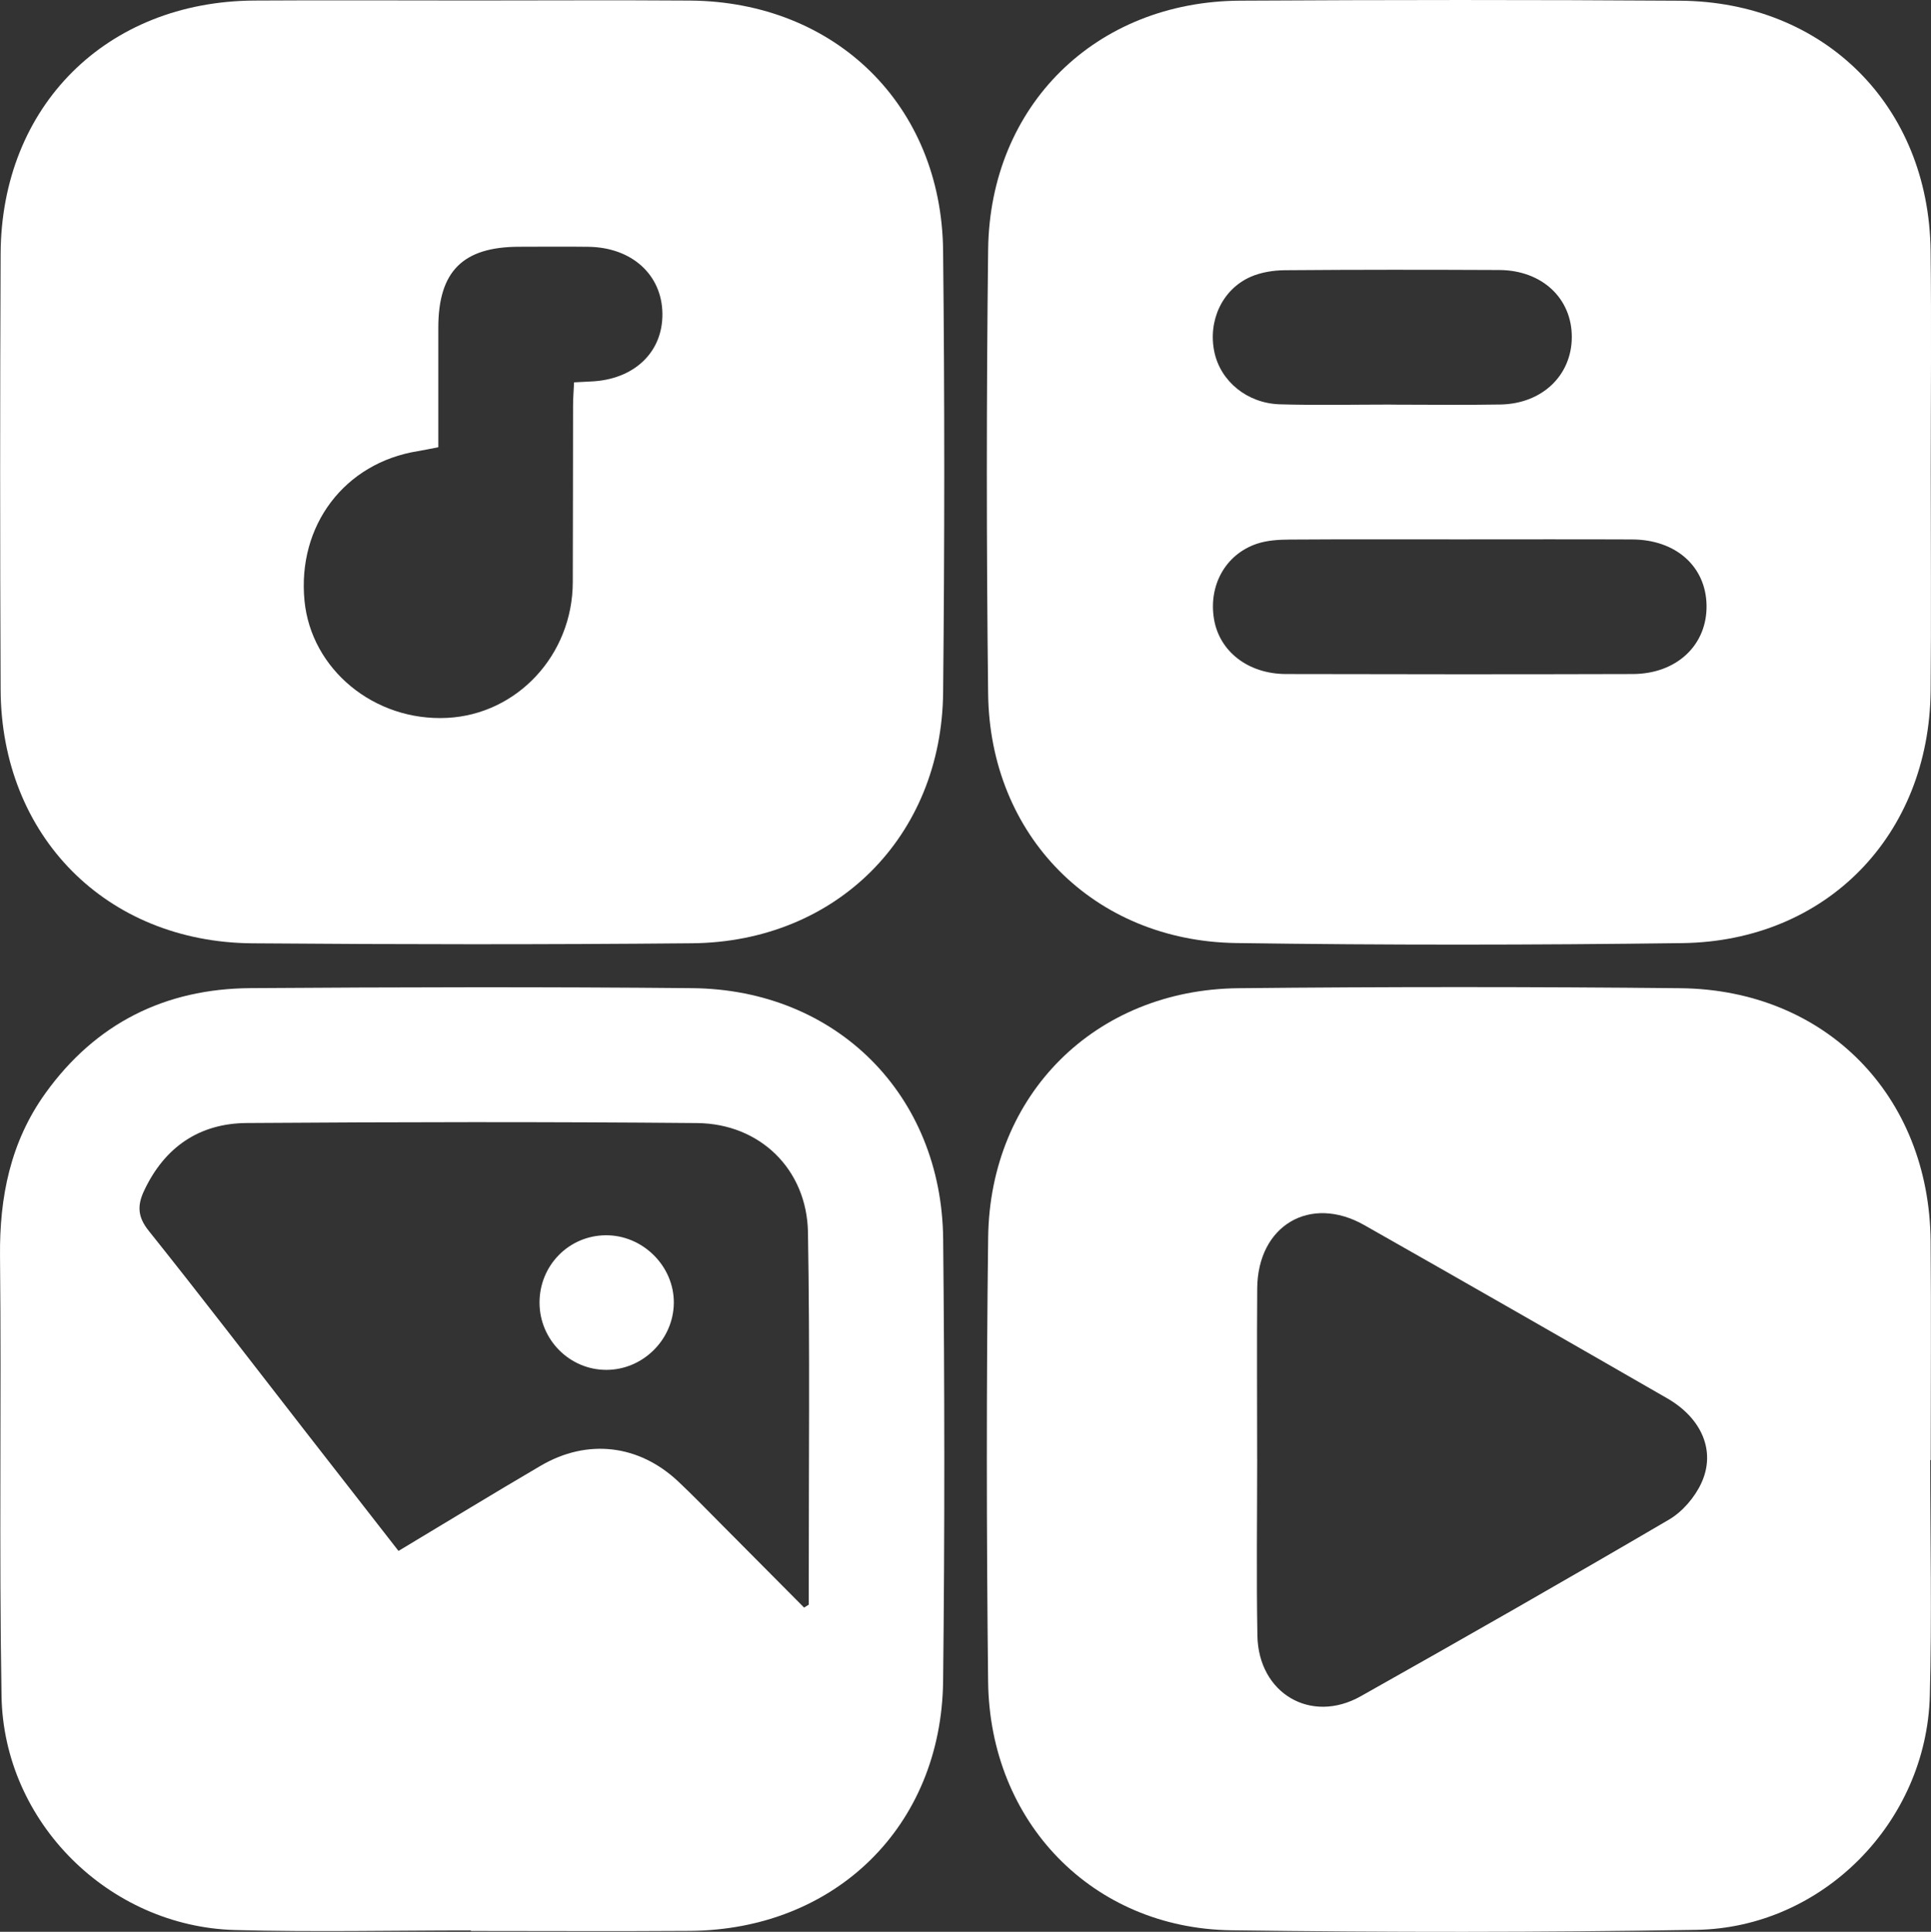
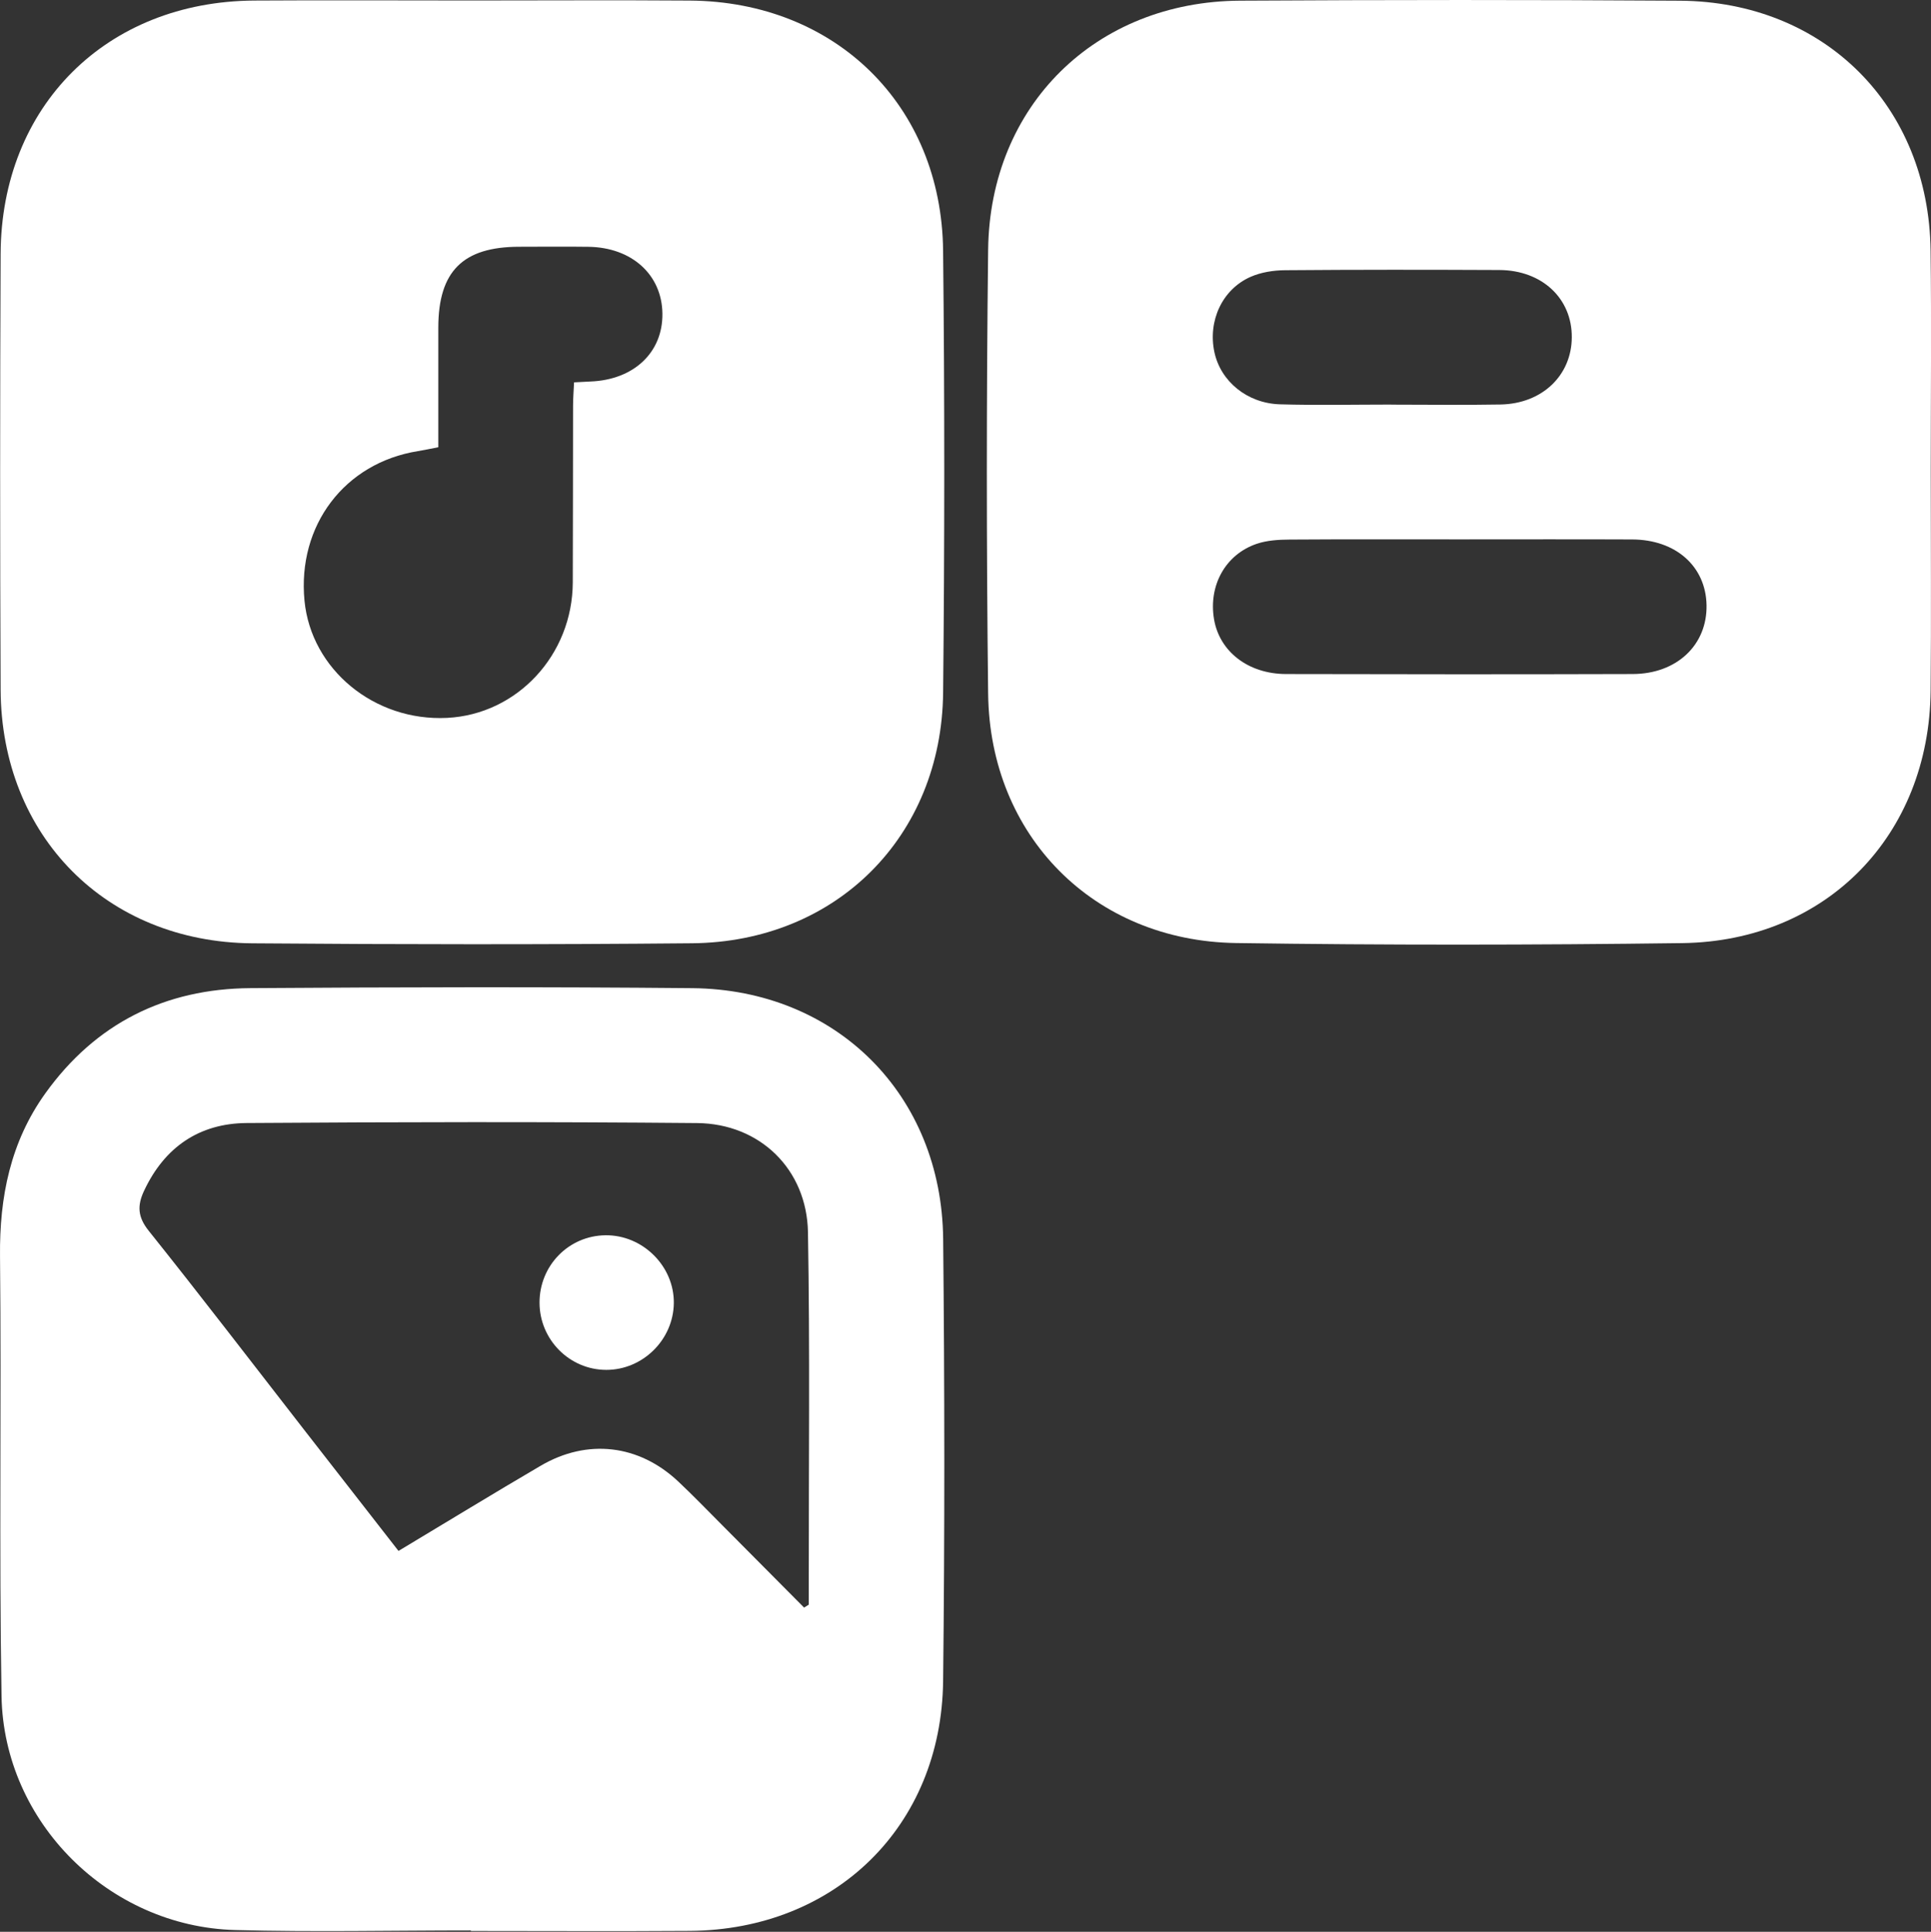
<svg xmlns="http://www.w3.org/2000/svg" id="Layer_2" data-name="Layer 2" viewBox="0 0 843.19 843.44">
  <rect x="0" y="0" width="843.19" height="843.44" fill="#333333" stroke="none" />
  <defs>
    <style>
      .cls-1 {
        fill: #fff;
      }
    </style>
  </defs>
  <g id="Layer_1-2" data-name="Layer 1">
    <g>
      <path class="cls-1" d="m205.68.21c31.86,0,63.72-.19,95.57.04,63.53.46,109.88,45.71,110.56,109.16.7,64.32.66,128.66.01,192.98-.64,62.89-46.74,108.87-109.6,109.45-64.02.59-128.04.53-192.06.02C46.38,411.36.55,364.97.27,301.08-.01,237.68,0,174.27.27,110.86.55,46.34,46.45.64,111.03.24c31.55-.2,63.1-.03,94.65-.03Zm-14.3,195.05c-3.58.69-6.24,1.28-8.92,1.71-31.99,5.14-52.68,32.42-49.5,65.3,2.91,30.05,30.54,52.76,62.27,51.17,30.62-1.53,54.76-27.49,54.88-59.15.1-25.7.06-51.4.12-77.11,0-3.26.27-6.51.44-10.24,2.88-.15,4.97-.29,7.06-.37,19-.68,31.74-12.67,31.52-29.68-.22-16.95-13.37-28.88-32.3-29.13-10.1-.13-20.2-.04-30.3-.02-24.53.04-35.22,10.72-35.26,35.24-.03,17.37,0,34.74,0,52.28Z" />
      <path class="cls-1" d="m843.08,205.9c0,31.86.23,63.72-.05,95.57-.55,63.18-45.46,109.48-108.47,110.3-64.93.85-129.89.91-194.82-.03-62.08-.9-107.53-46.76-108.26-108.83-.76-64.63-.76-129.27,0-193.9.74-62.98,47.02-108.37,110.03-108.72,64.02-.36,128.05-.41,192.07.02,63.13.42,108.67,46.02,109.43,109.11.39,32.16.07,64.33.07,96.49Zm-205.62,29.6c-24.77,0-49.55-.09-74.32.08-4.82.03-9.9.33-14.4,1.86-13.69,4.66-21.1,18.25-18.62,32.92,2.37,14.08,14.89,23.89,31.43,23.93,50.47.13,100.94.15,151.4,0,19.27-.06,32.55-12.73,32.23-30.08-.31-16.92-13.4-28.6-32.47-28.68-25.08-.11-50.16-.03-75.24-.03Zm-29.94-58.87v.04c15.9,0,31.8.23,47.69-.06,18.16-.33,31.02-12.66,31.13-29.3.12-17-12.97-29.33-31.68-29.42-31.18-.14-62.36-.17-93.54.09-5.06.04-10.5.89-15.07,2.91-12.42,5.5-18.67,19.28-15.77,32.87,2.71,12.7,14.27,22.35,28.65,22.77,16.19.47,32.4.11,48.6.11Z" />
-       <path class="cls-1" d="m842.85,637.48c0,34.31.75,68.63-.17,102.92-1.49,55.22-46.83,101.27-101.88,102.19-67.68,1.13-135.4,1.11-203.08.19-60.58-.82-105.56-47.08-106.25-108.63-.72-64.63-.78-129.27.02-193.9.78-62.46,46.81-108.16,109.27-108.79,64.32-.65,128.66-.65,192.98,0,63.45.64,108.75,46.86,109.28,110.45.27,31.86.05,63.71.05,95.57-.08,0-.15,0-.23,0Zm-293.89-.52c0,25.73-.36,51.47.1,77.19.46,25.22,23.35,38.7,45.12,26.45,45.07-25.35,89.98-50.99,134.6-77.12,5.9-3.46,11.29-9.76,14.16-16.02,6.39-13.91.13-28.27-14.94-36.94-44.02-25.33-88.09-50.58-132.27-75.63-23.66-13.41-46.55.19-46.75,27.62-.18,24.81-.04,49.62-.03,74.44Z" />
      <path class="cls-1" d="m205.58,842.84c-34.31,0-68.64.76-102.92-.17-55.07-1.5-101.03-47.04-101.99-102.11-1.11-64,0-128.04-.66-192.06-.27-25.92,4.58-49.94,19.79-71.14,21.91-30.53,52.26-45.68,89.53-45.93,64.33-.44,128.66-.59,192.99.01,62.9.59,108.89,46.56,109.52,109.52.64,64.32.71,128.66-.02,192.99-.72,63.43-47.12,108.65-110.65,109.09-31.86.22-63.72.04-95.58.04,0-.08,0-.15,0-.23Zm145.54-140.96c.68-.42,1.36-.85,2.04-1.27,0-3.04,0-6.07,0-9.11-.04-51.15.53-102.32-.35-153.46-.48-27.48-20.94-47.45-48.44-47.7-65.54-.59-131.1-.48-196.65-.02-20.73.15-35.91,10.55-44.84,29.66-2.99,6.4-2.77,11.35,2.05,17.38,22.95,28.7,45.28,57.88,67.85,86.88,13.69,17.59,27.4,35.16,41.23,52.91,21.15-12.69,41.51-25.14,62.1-37.2,20.41-11.95,42.89-9.27,60.06,6.89,6.47,6.09,12.64,12.48,18.91,18.78,12.03,12.07,24.02,24.17,36.03,36.26Z" />
-       <path class="cls-1" d="m235.59,568.85c-.07-16.25,12.69-29.33,28.79-29.52,16.27-.2,30.08,13.53,29.85,29.68-.22,15.96-13.58,29.12-29.52,29.09-15.99-.03-29.05-13.15-29.12-29.25Z" />
+       <path class="cls-1" d="m235.59,568.85c-.07-16.25,12.69-29.33,28.79-29.52,16.27-.2,30.08,13.53,29.85,29.68-.22,15.96-13.58,29.12-29.52,29.09-15.99-.03-29.05-13.15-29.12-29.25" />
    </g>
  </g>
</svg>